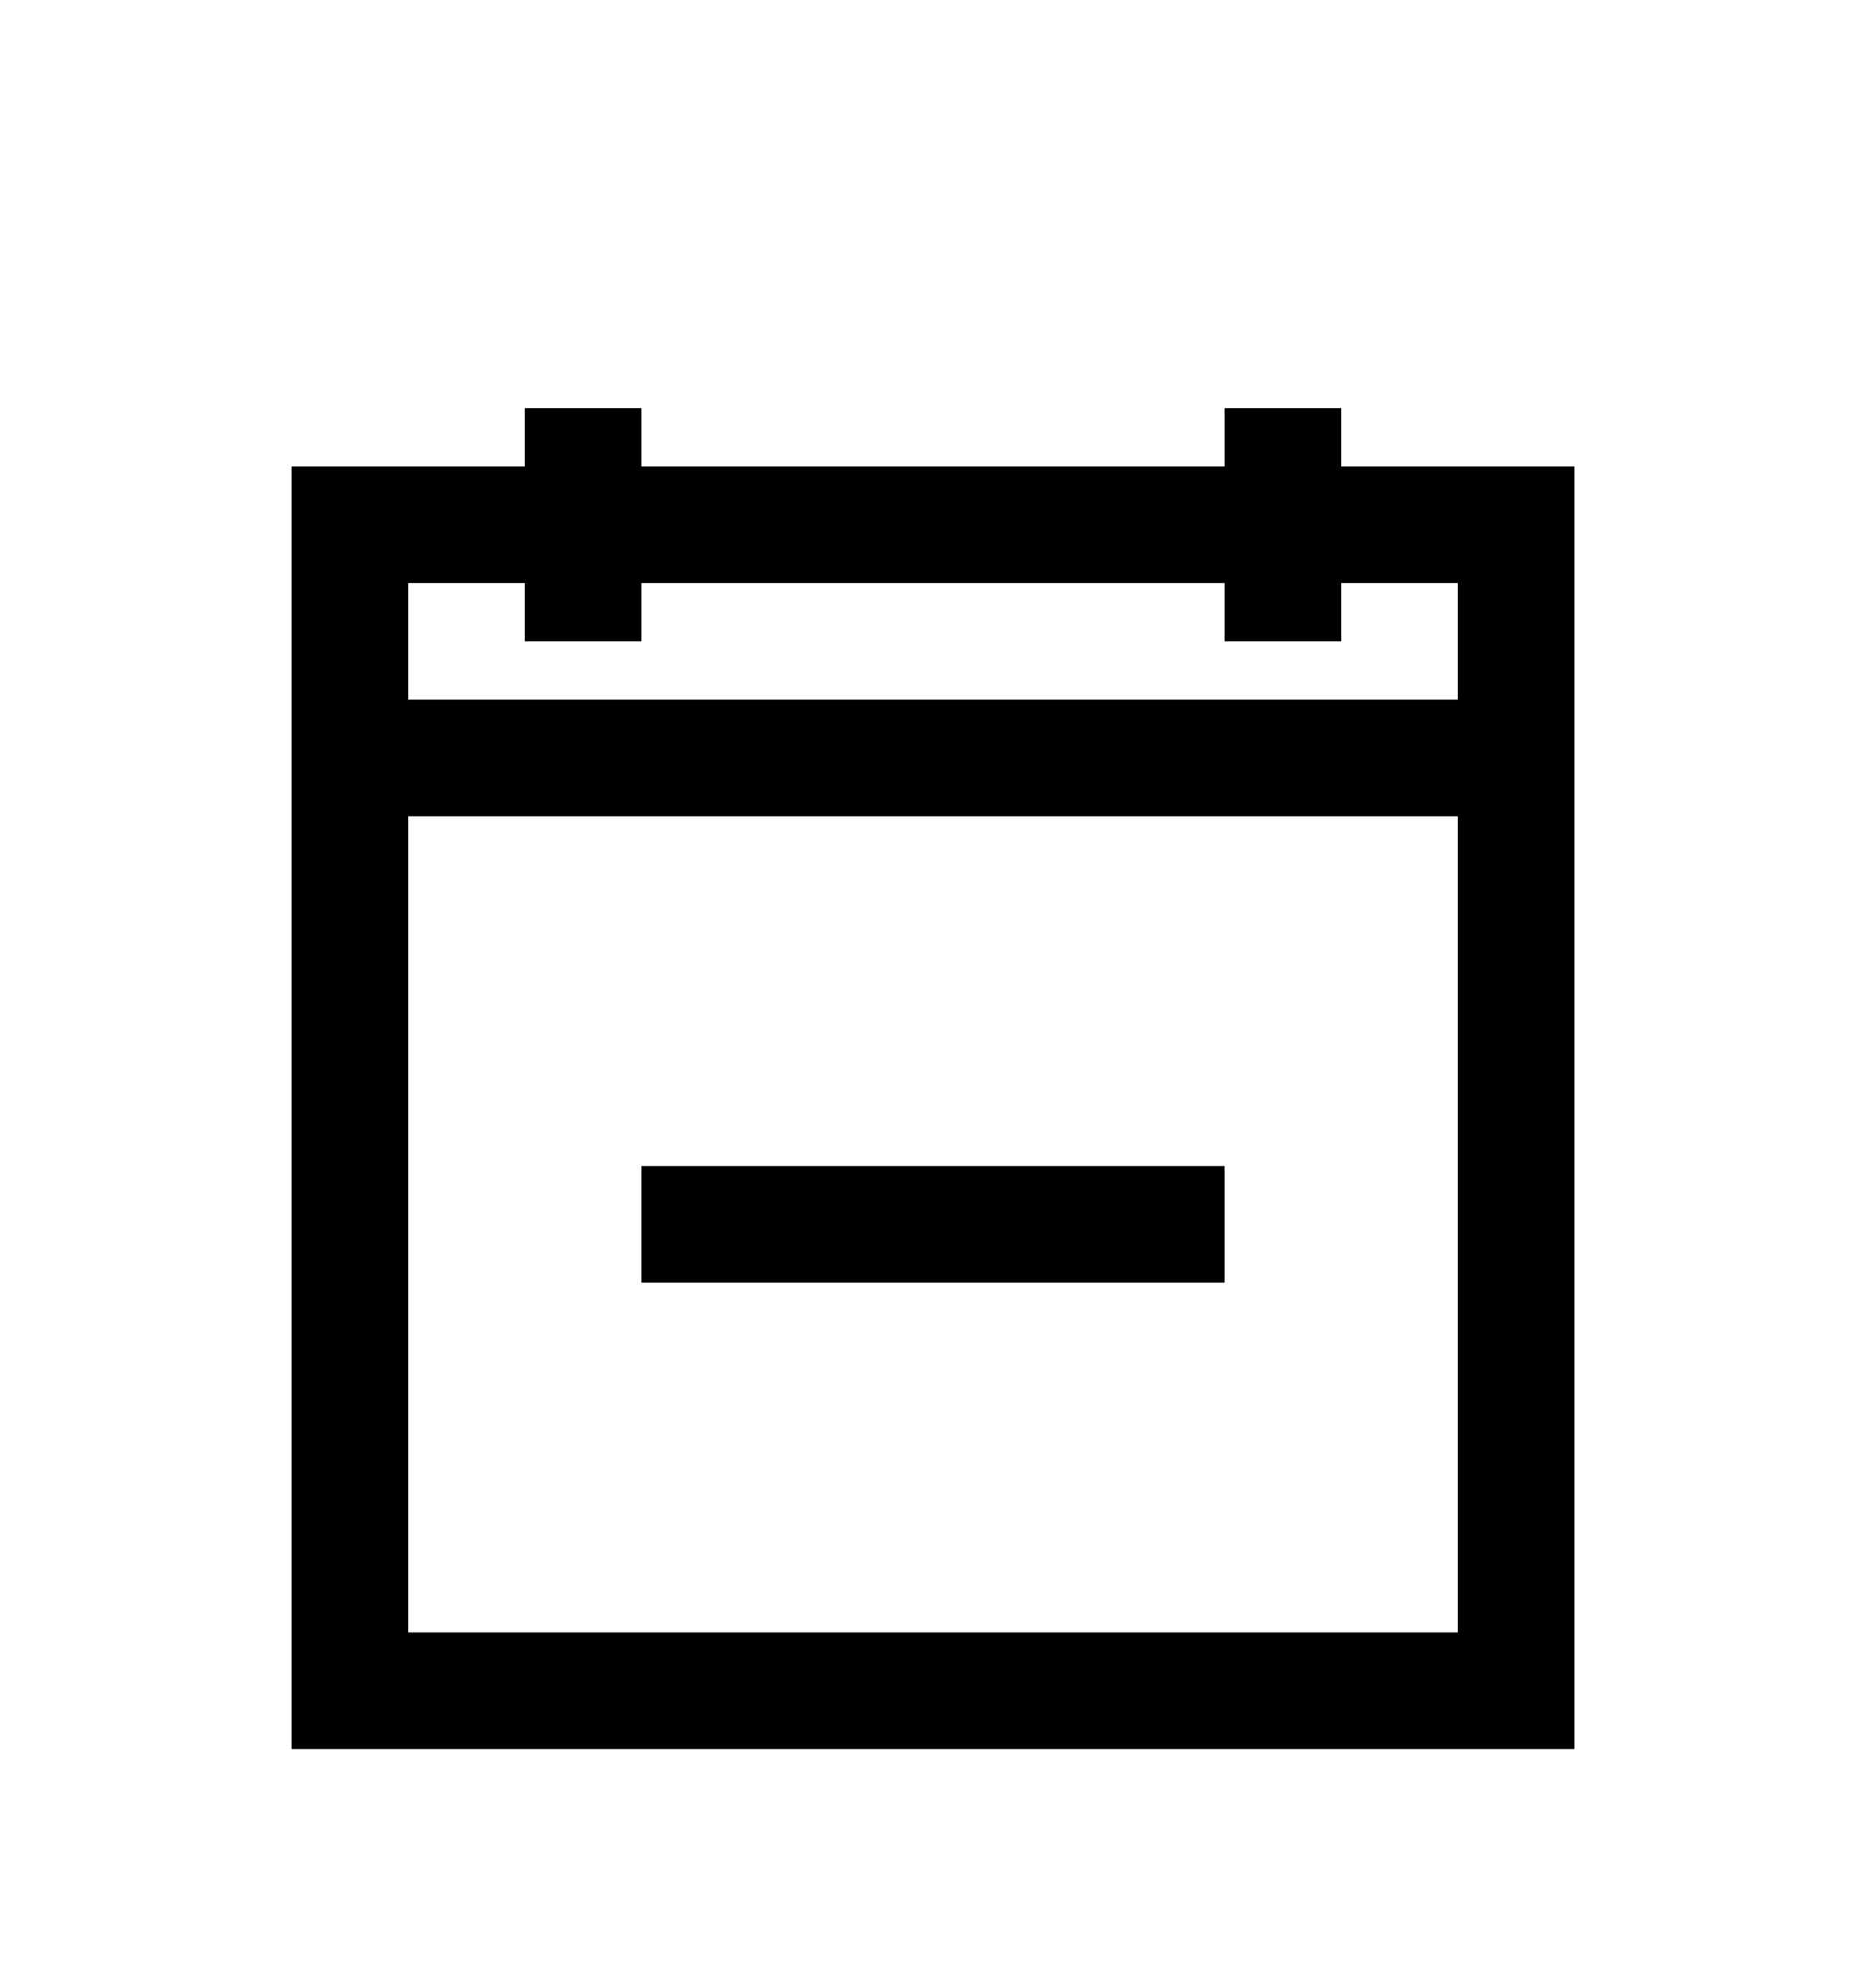
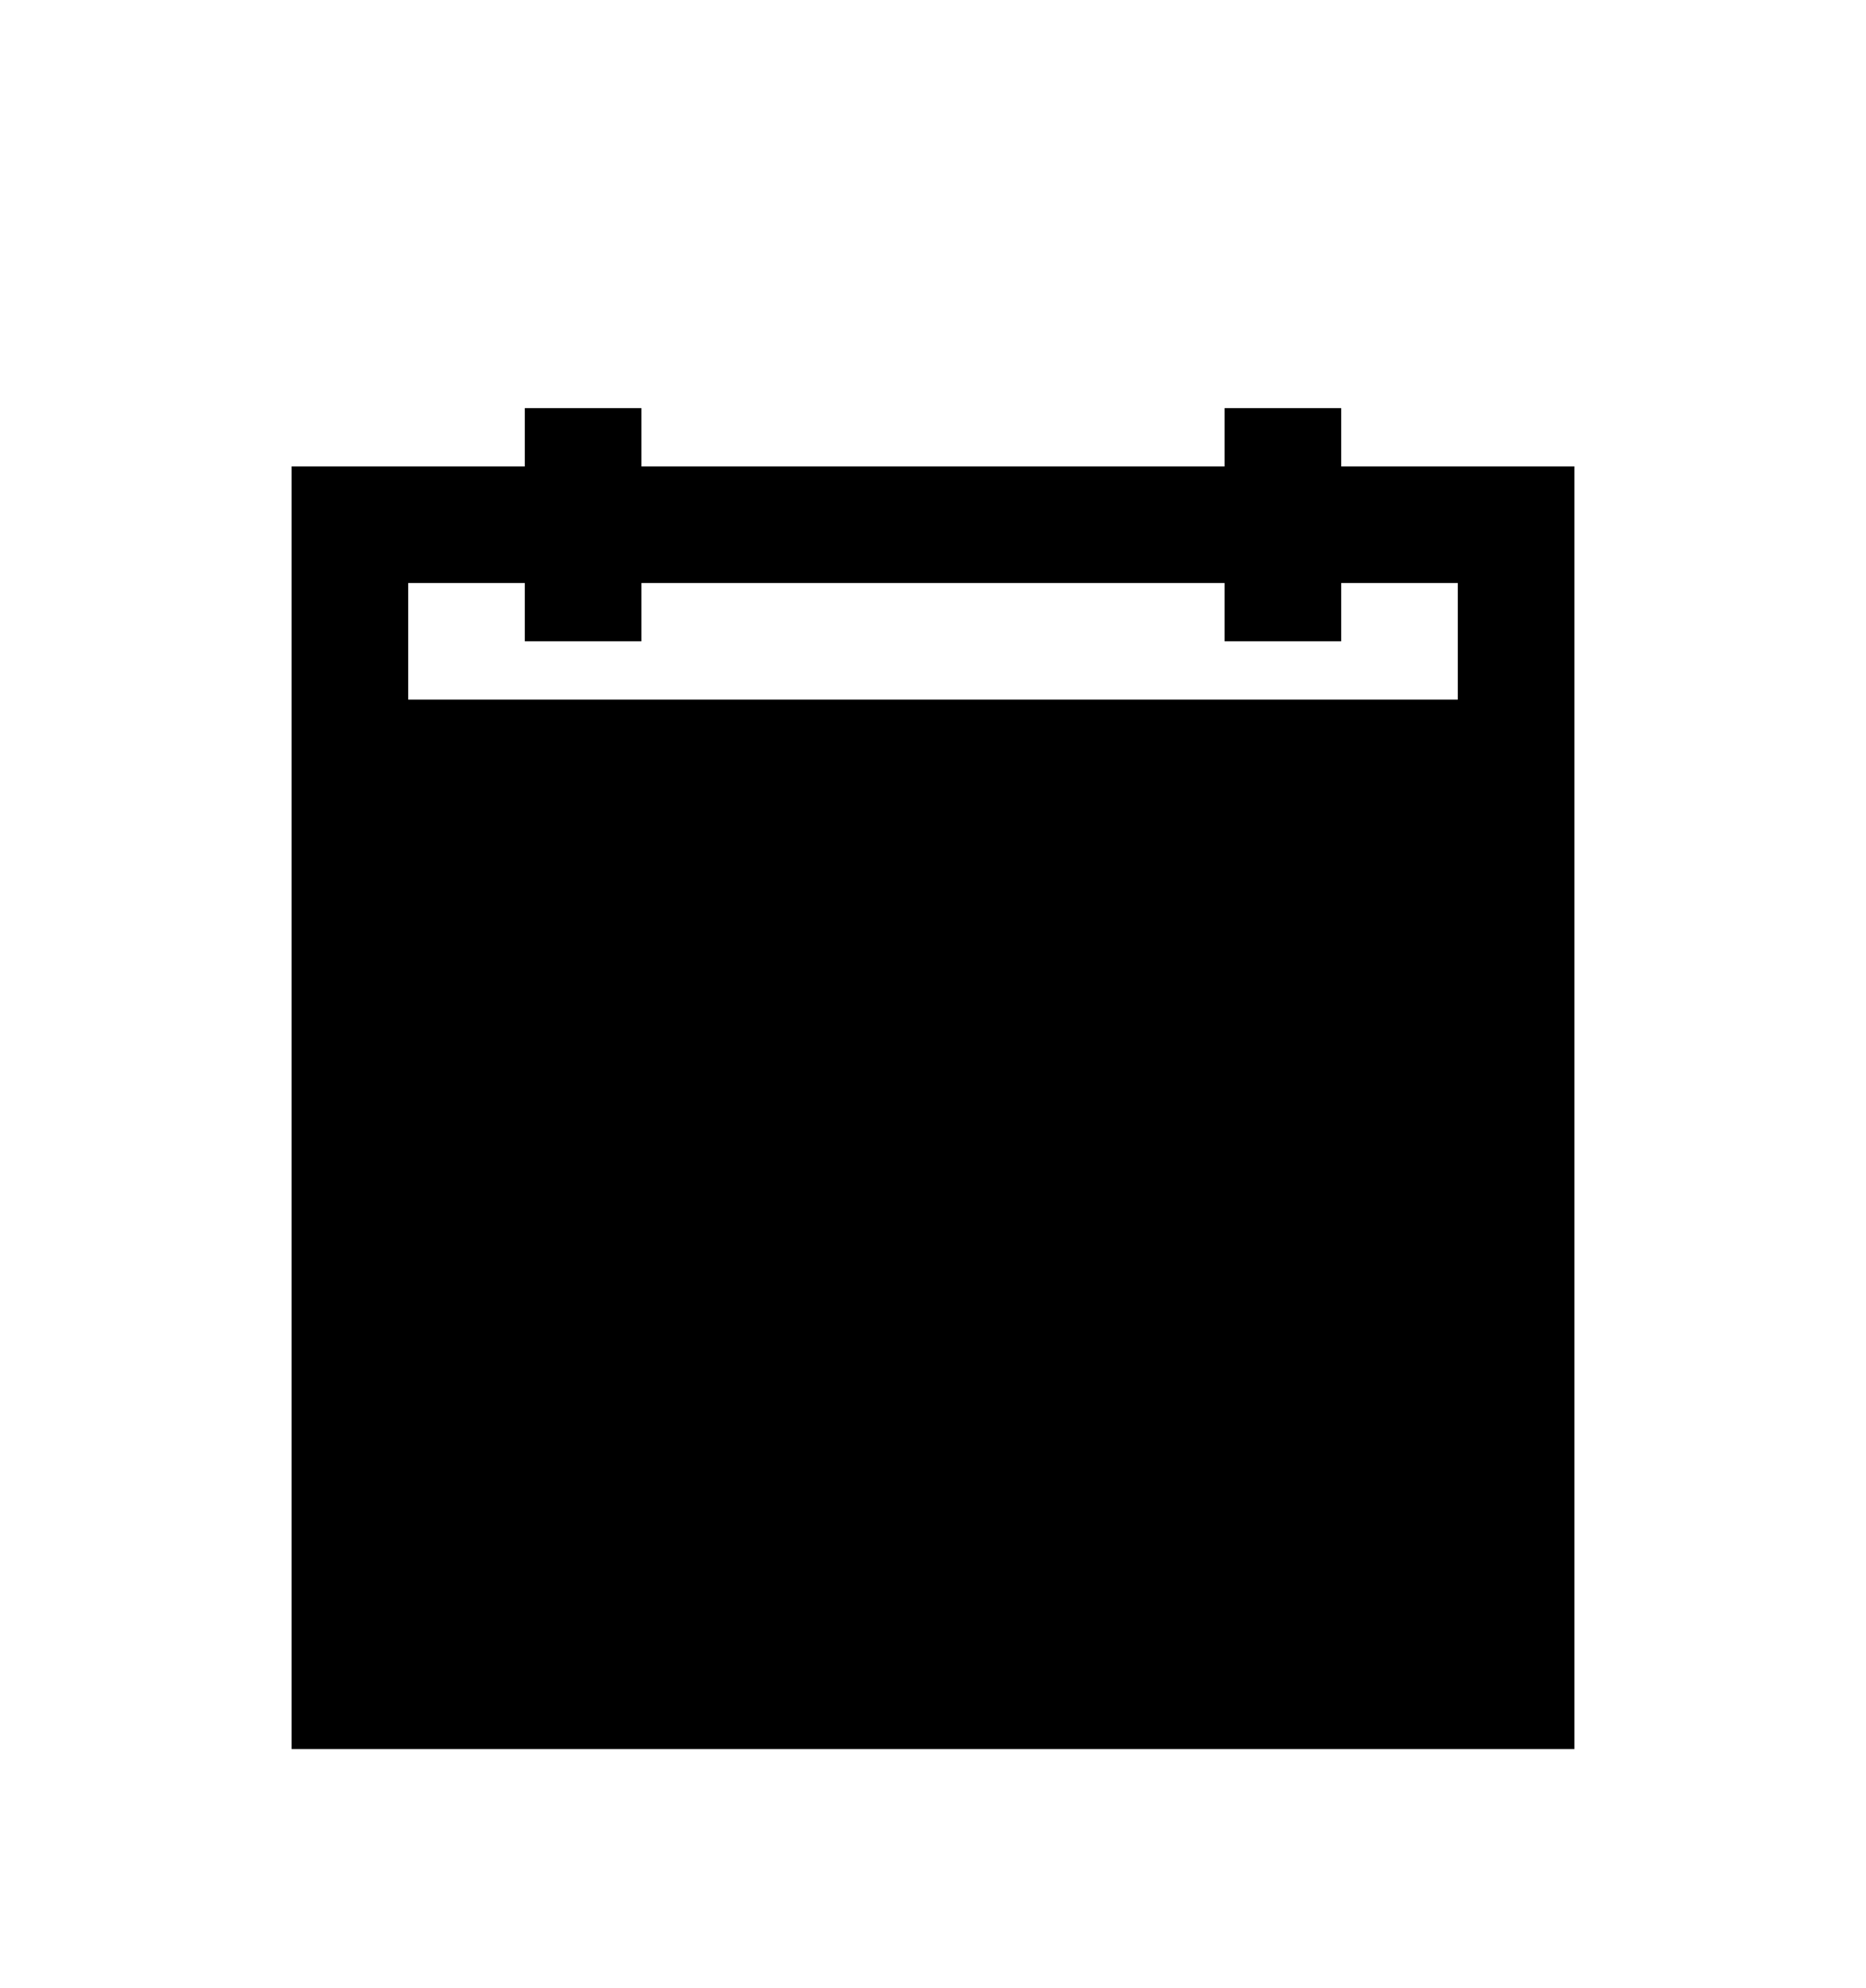
<svg xmlns="http://www.w3.org/2000/svg" version="1.1" id="calendar-minus-o" viewBox="0 0 512 545.5">
-   <path d="M144 112h32v16h160v-16h32v16h64v352H80V128h64v-16zm-32 48v32h288v-32h-32v16h-32v-16H176v16h-32v-16h-32zm0 64v224h288V224H112zm64 96h160v32H176v-32z" />
+   <path d="M144 112h32v16h160v-16h32v16h64v352H80V128h64v-16zm-32 48v32h288v-32h-32v16h-32v-16H176v16h-32v-16h-32zm0 64v224V224H112zm64 96h160v32H176v-32z" />
</svg>